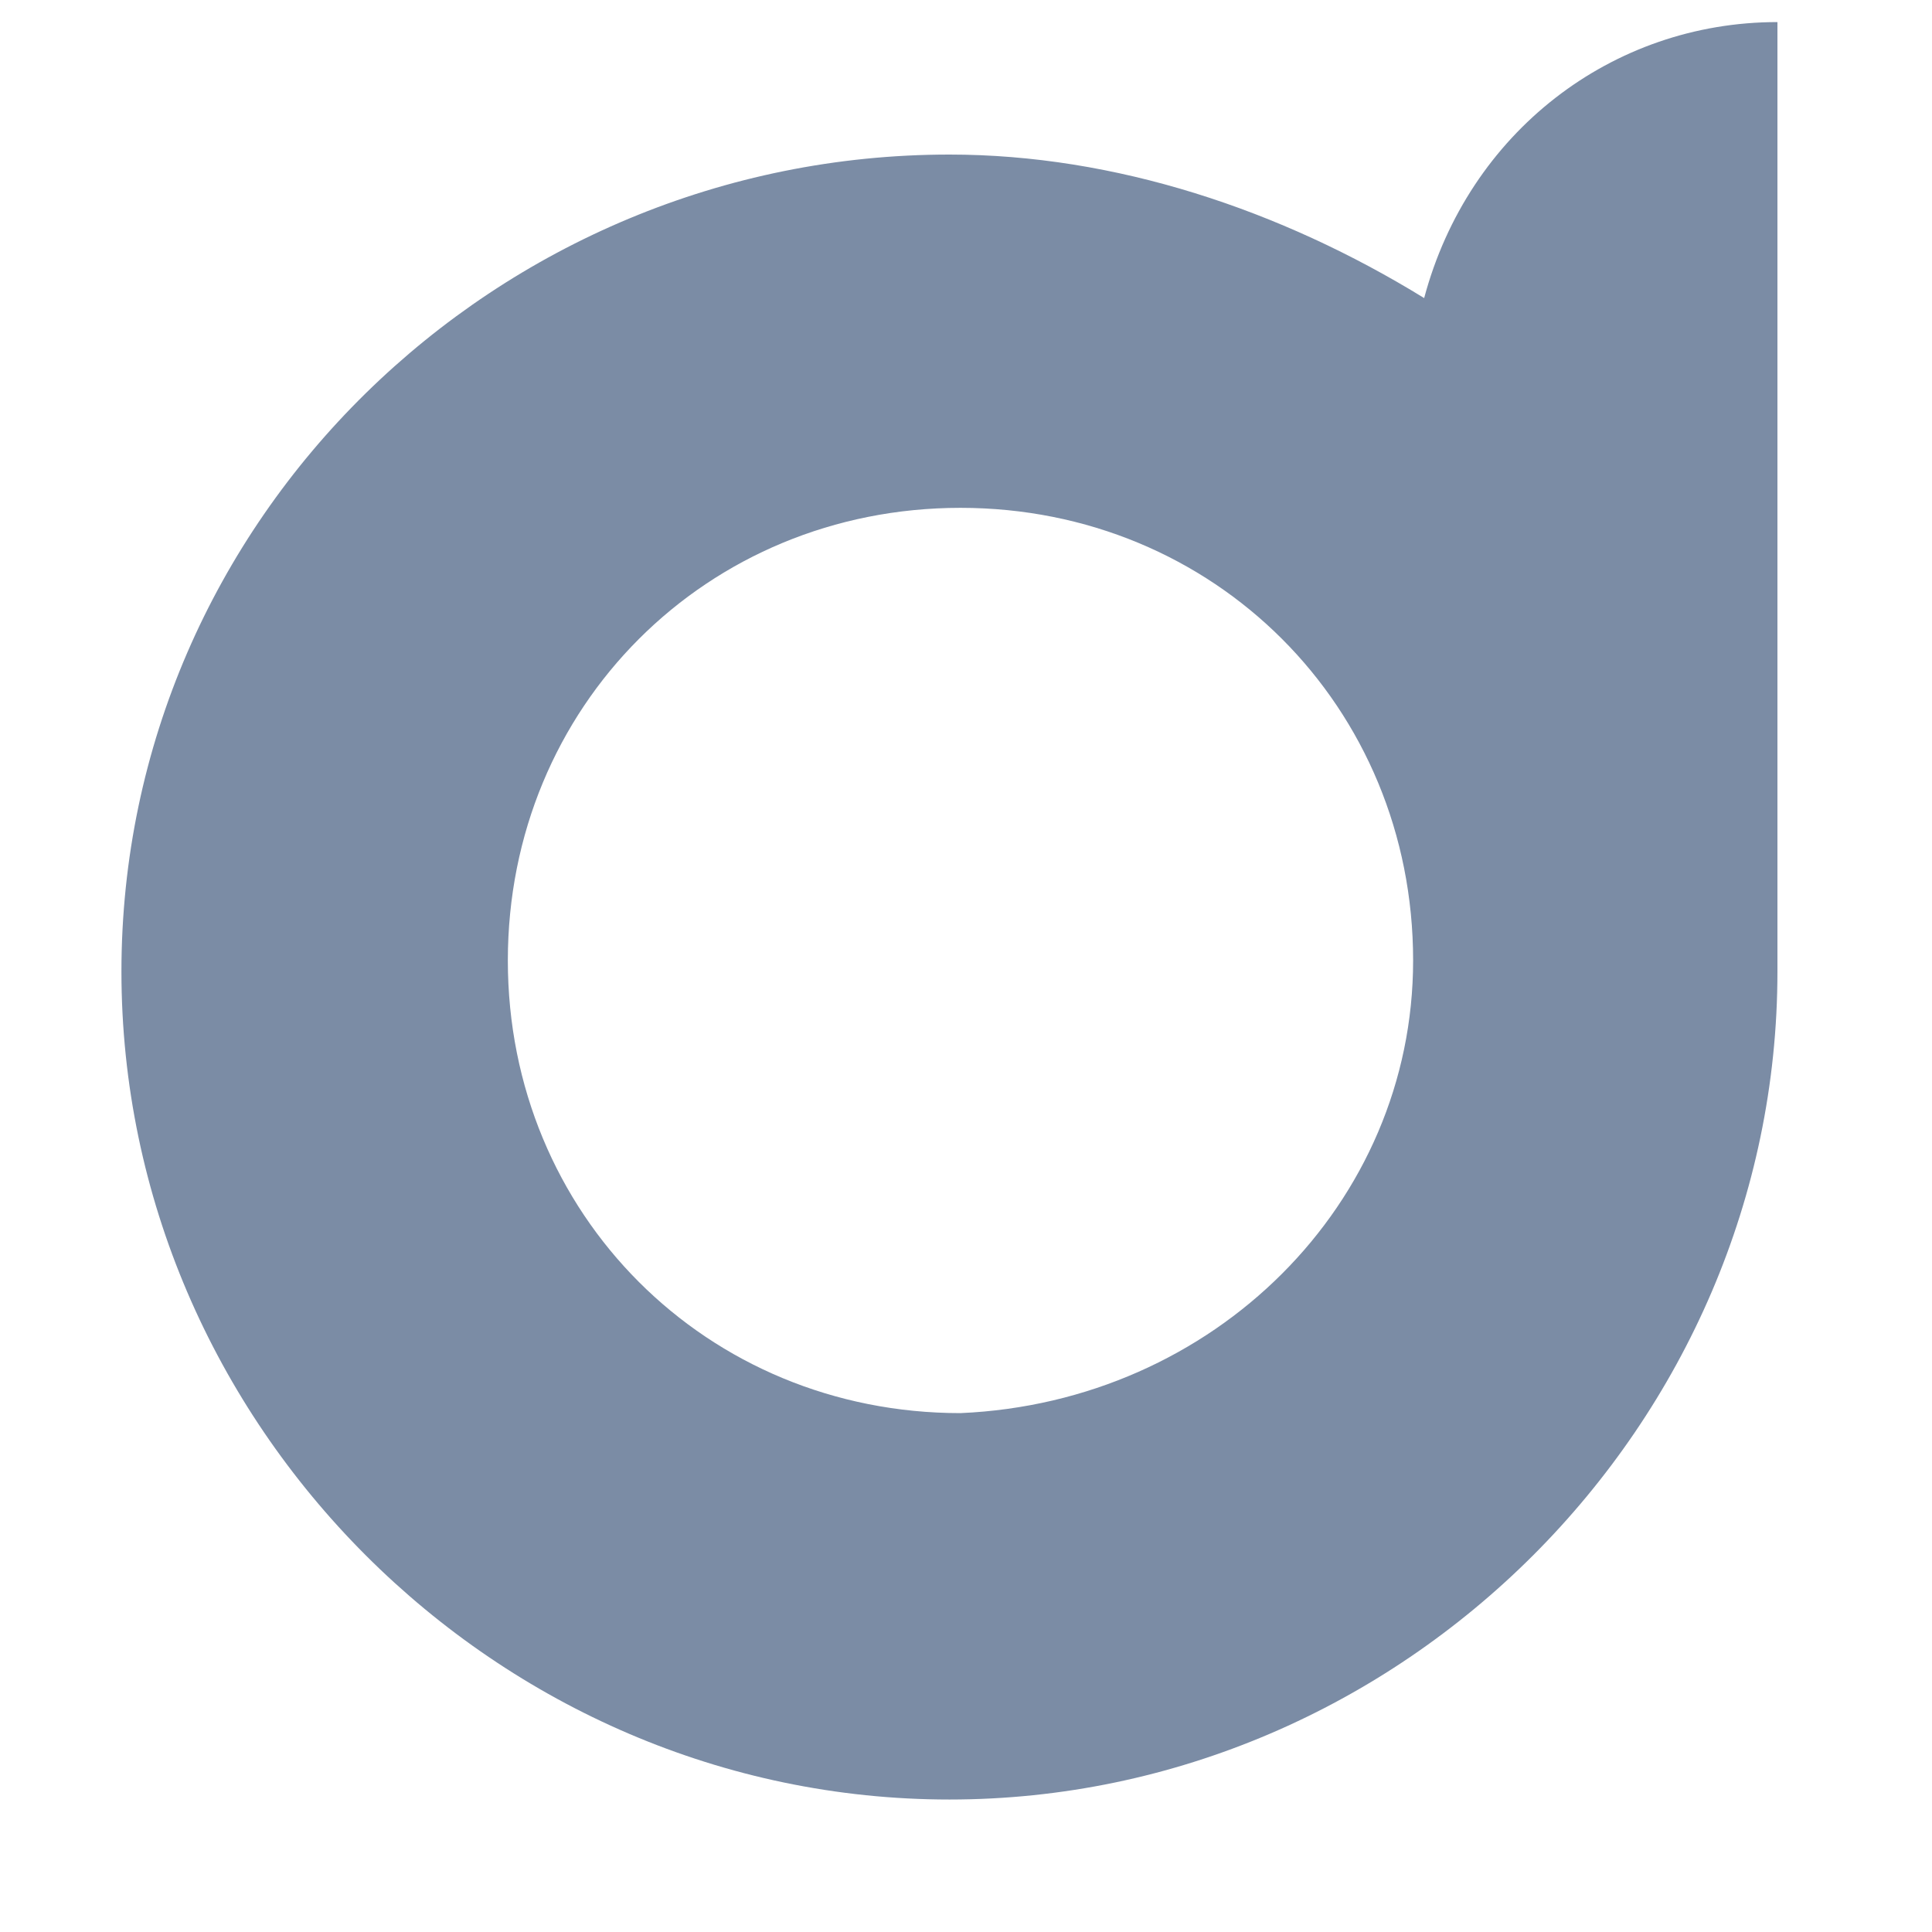
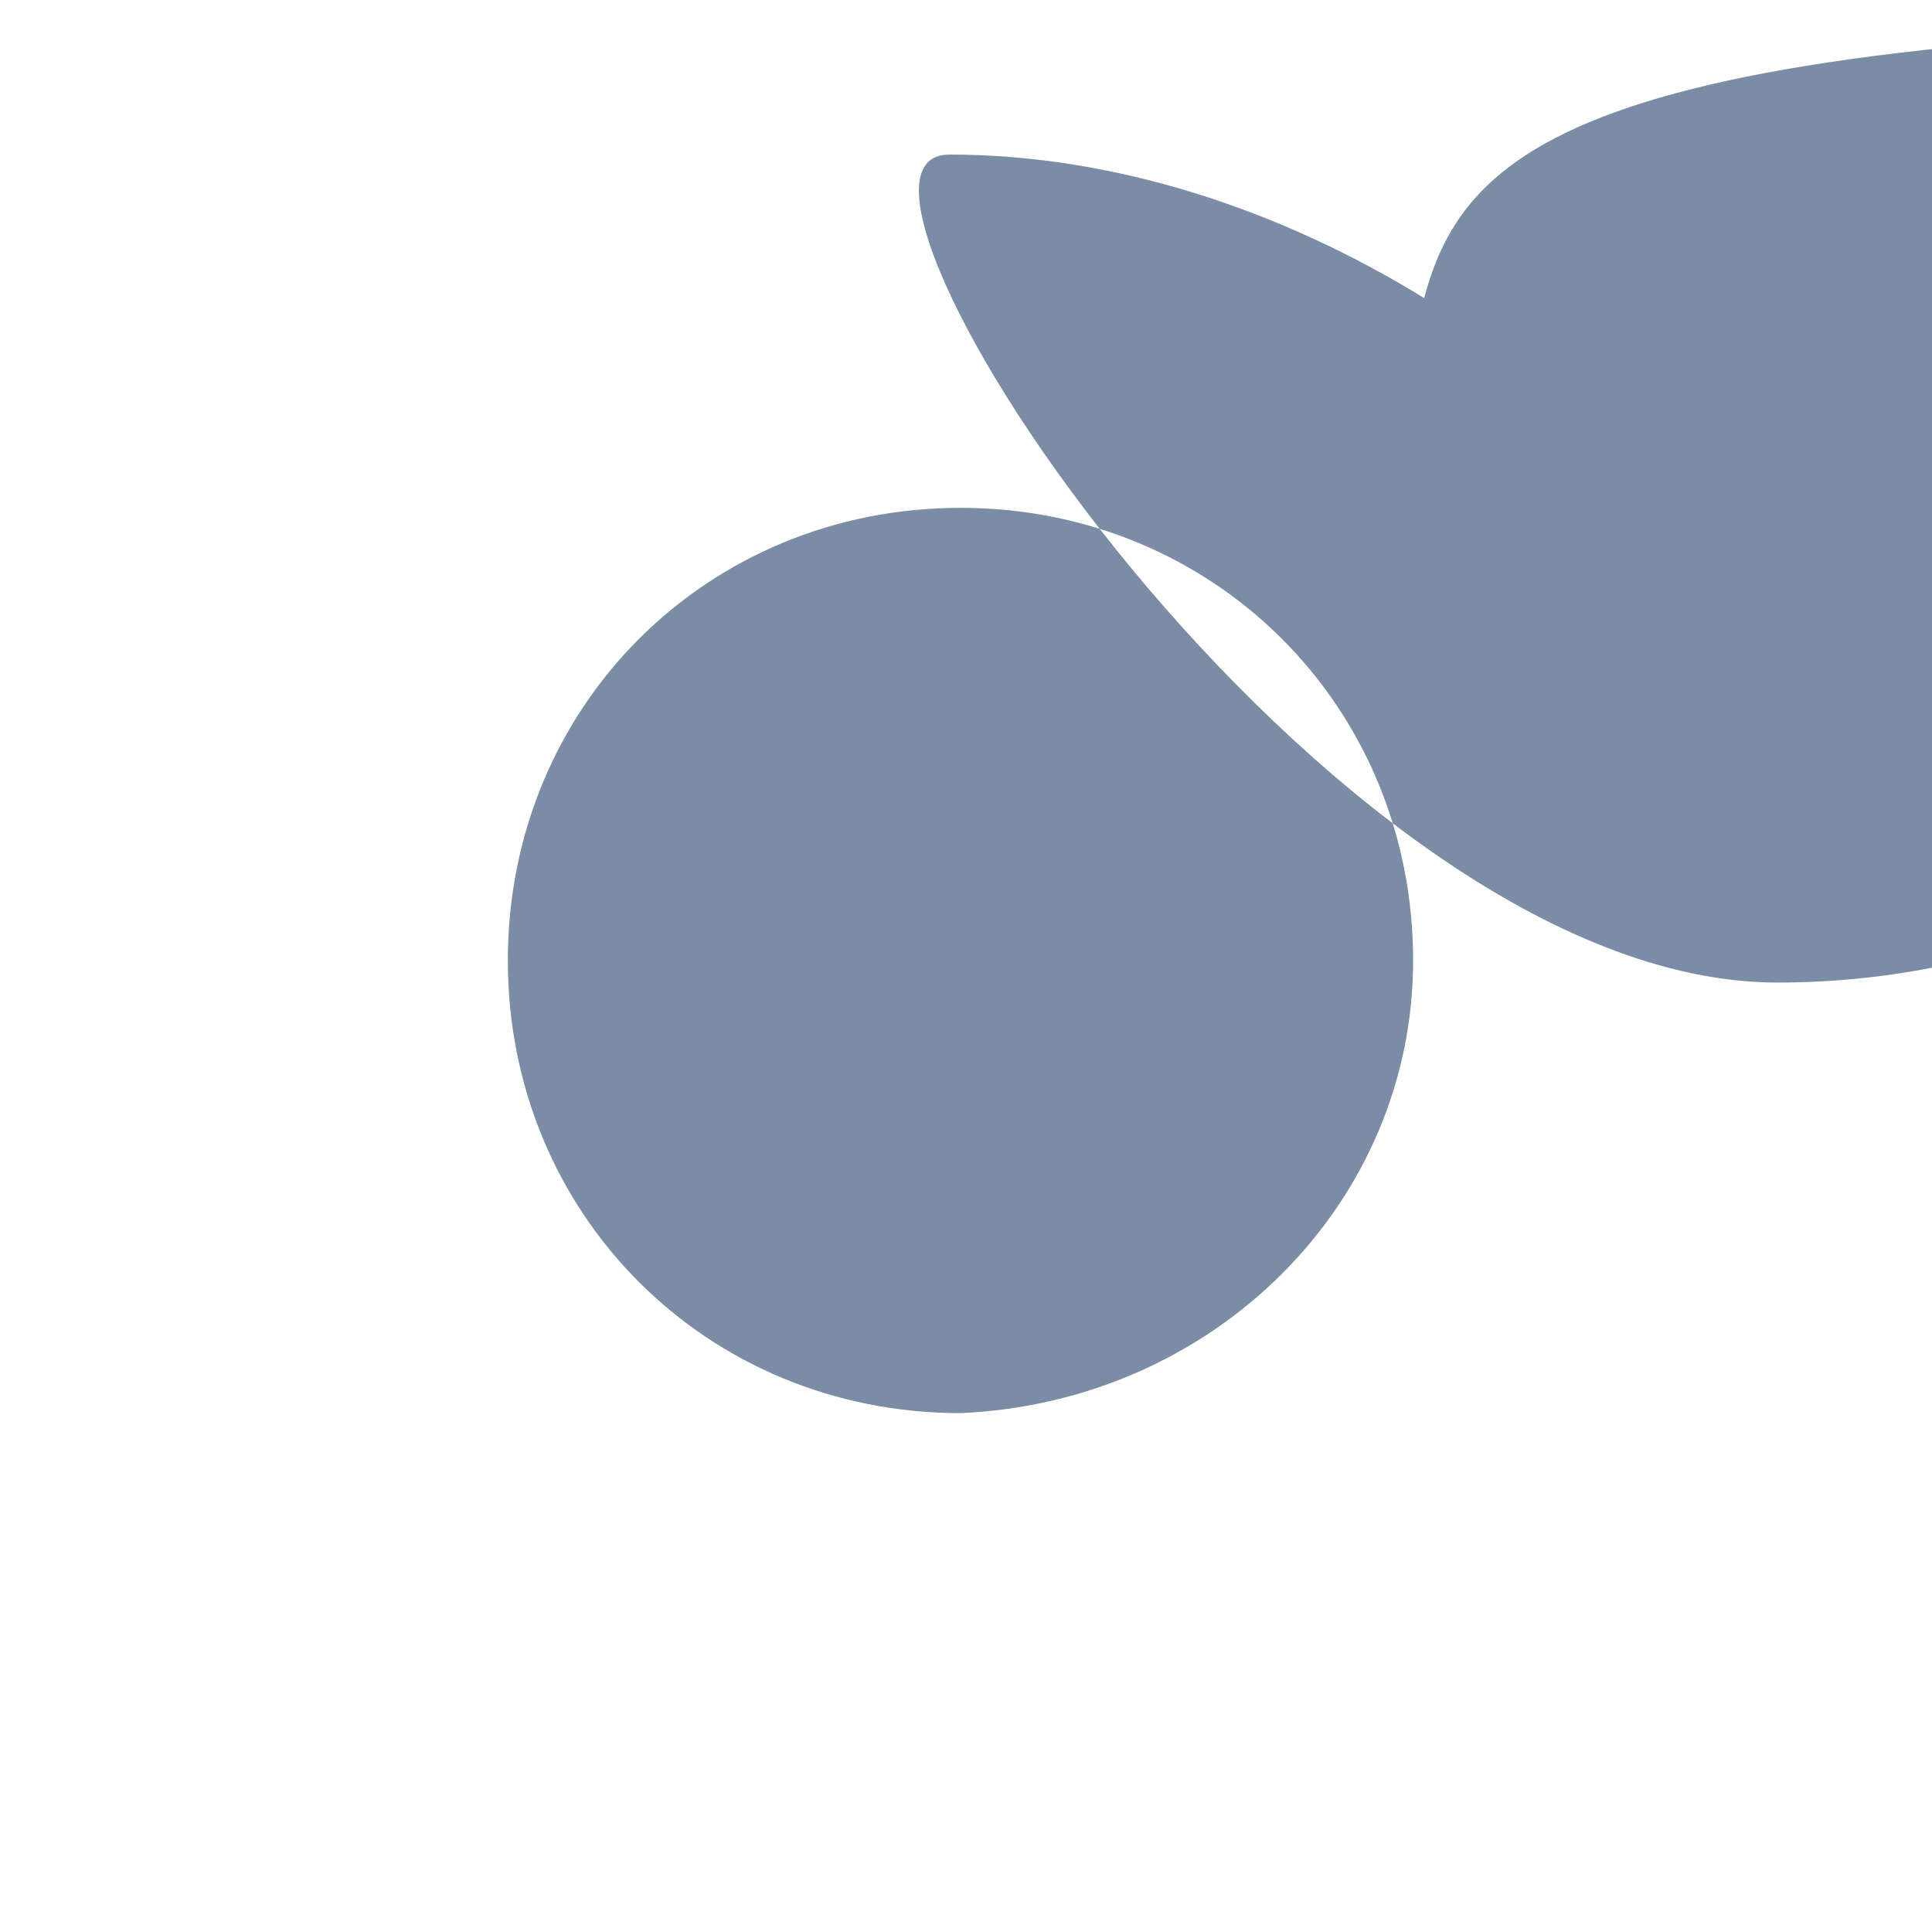
<svg xmlns="http://www.w3.org/2000/svg" version="1.1" id="Layer_1" x="0px" y="0px" viewBox="0 0 17.5 17.5" style="enable-background:new 0 0 17.5 17.5;" xml:space="preserve">
  <style type="text/css">
	.st0{fill:#7b8ca5;}
</style>
  <title>Logo-rotazione-2</title>
-   <path id="path-1-2" class="st0" d="M8.7,12.8c-2.3,0-4.1-1.8-4.1-4.1s1.8-4.1,4.1-4.1s4.1,1.8,4.1,4.1l0,0  C12.8,10.9,11,12.7,8.7,12.8 M12.9,2.7c-1.3-0.8-2.8-1.3-4.3-1.3c-4.1,0-7.5,3.3-7.5,7.4s3.4,7.5,7.5,7.5s7.5-3.4,7.5-7.5V0.2  C14.6,0.2,13.3,1.2,12.9,2.7" />
+   <path id="path-1-2" class="st0" d="M8.7,12.8c-2.3,0-4.1-1.8-4.1-4.1s1.8-4.1,4.1-4.1s4.1,1.8,4.1,4.1l0,0  C12.8,10.9,11,12.7,8.7,12.8 M12.9,2.7c-1.3-0.8-2.8-1.3-4.3-1.3s3.4,7.5,7.5,7.5s7.5-3.4,7.5-7.5V0.2  C14.6,0.2,13.3,1.2,12.9,2.7" />
</svg>